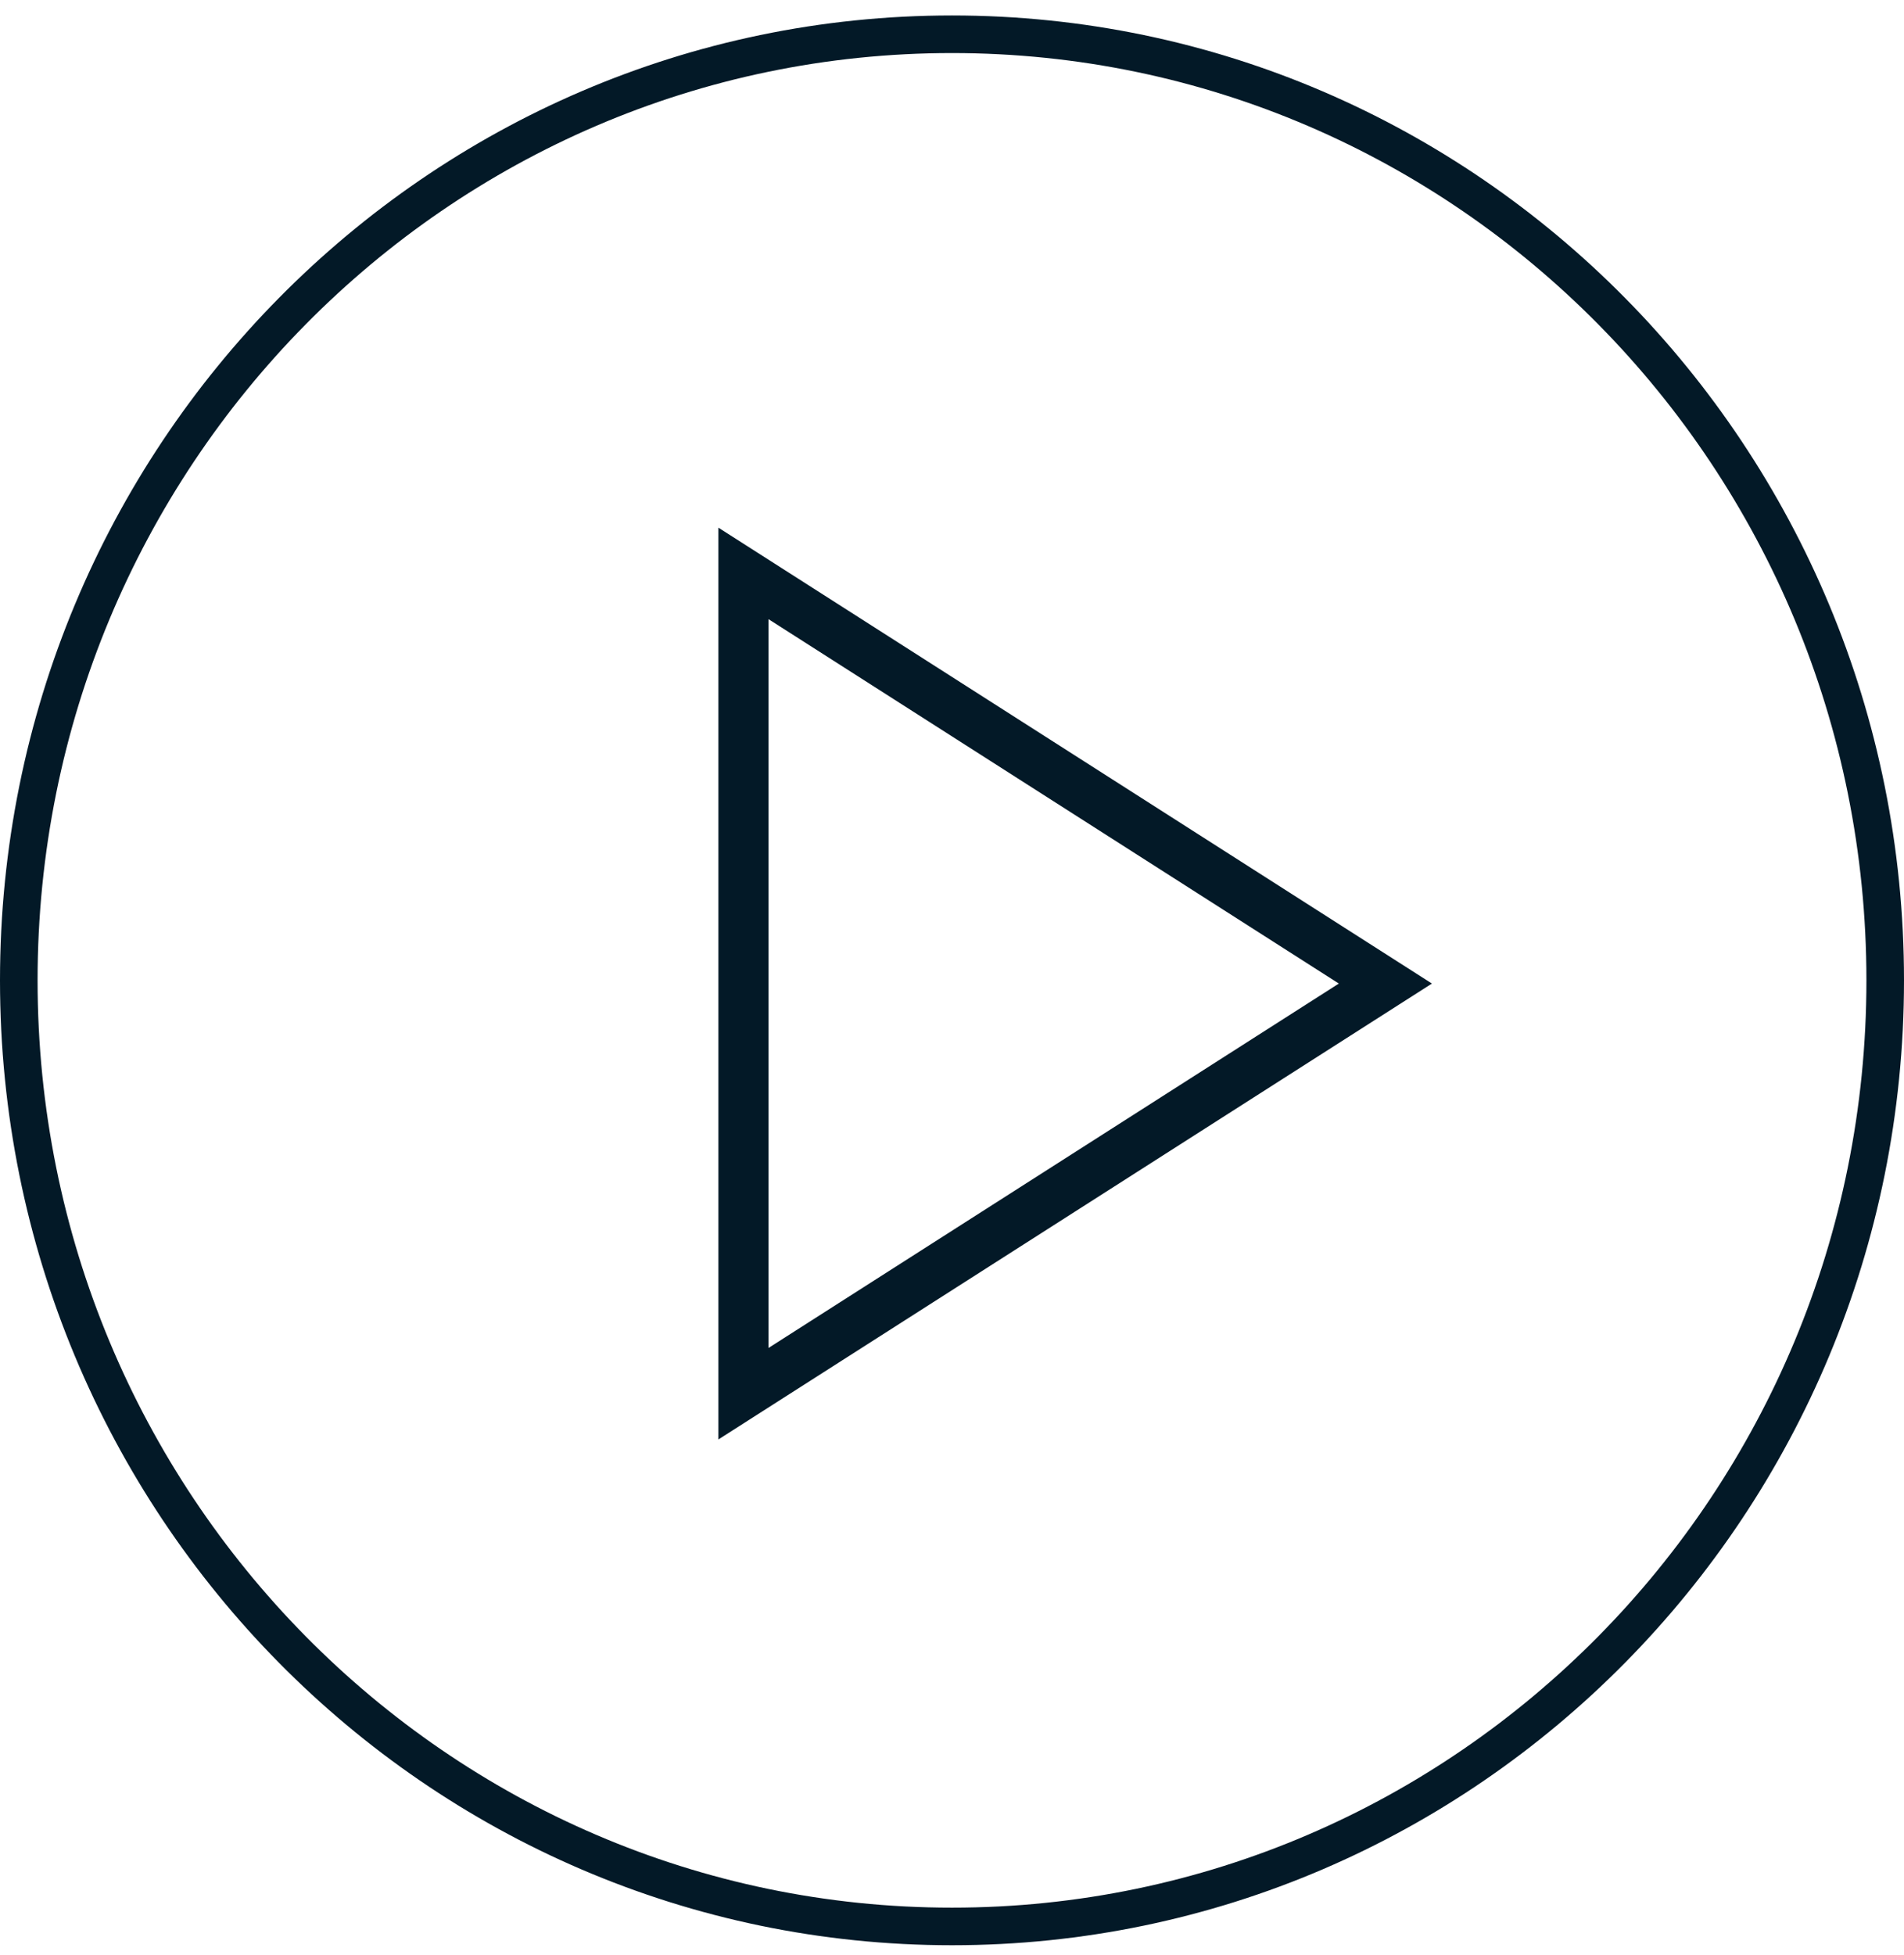
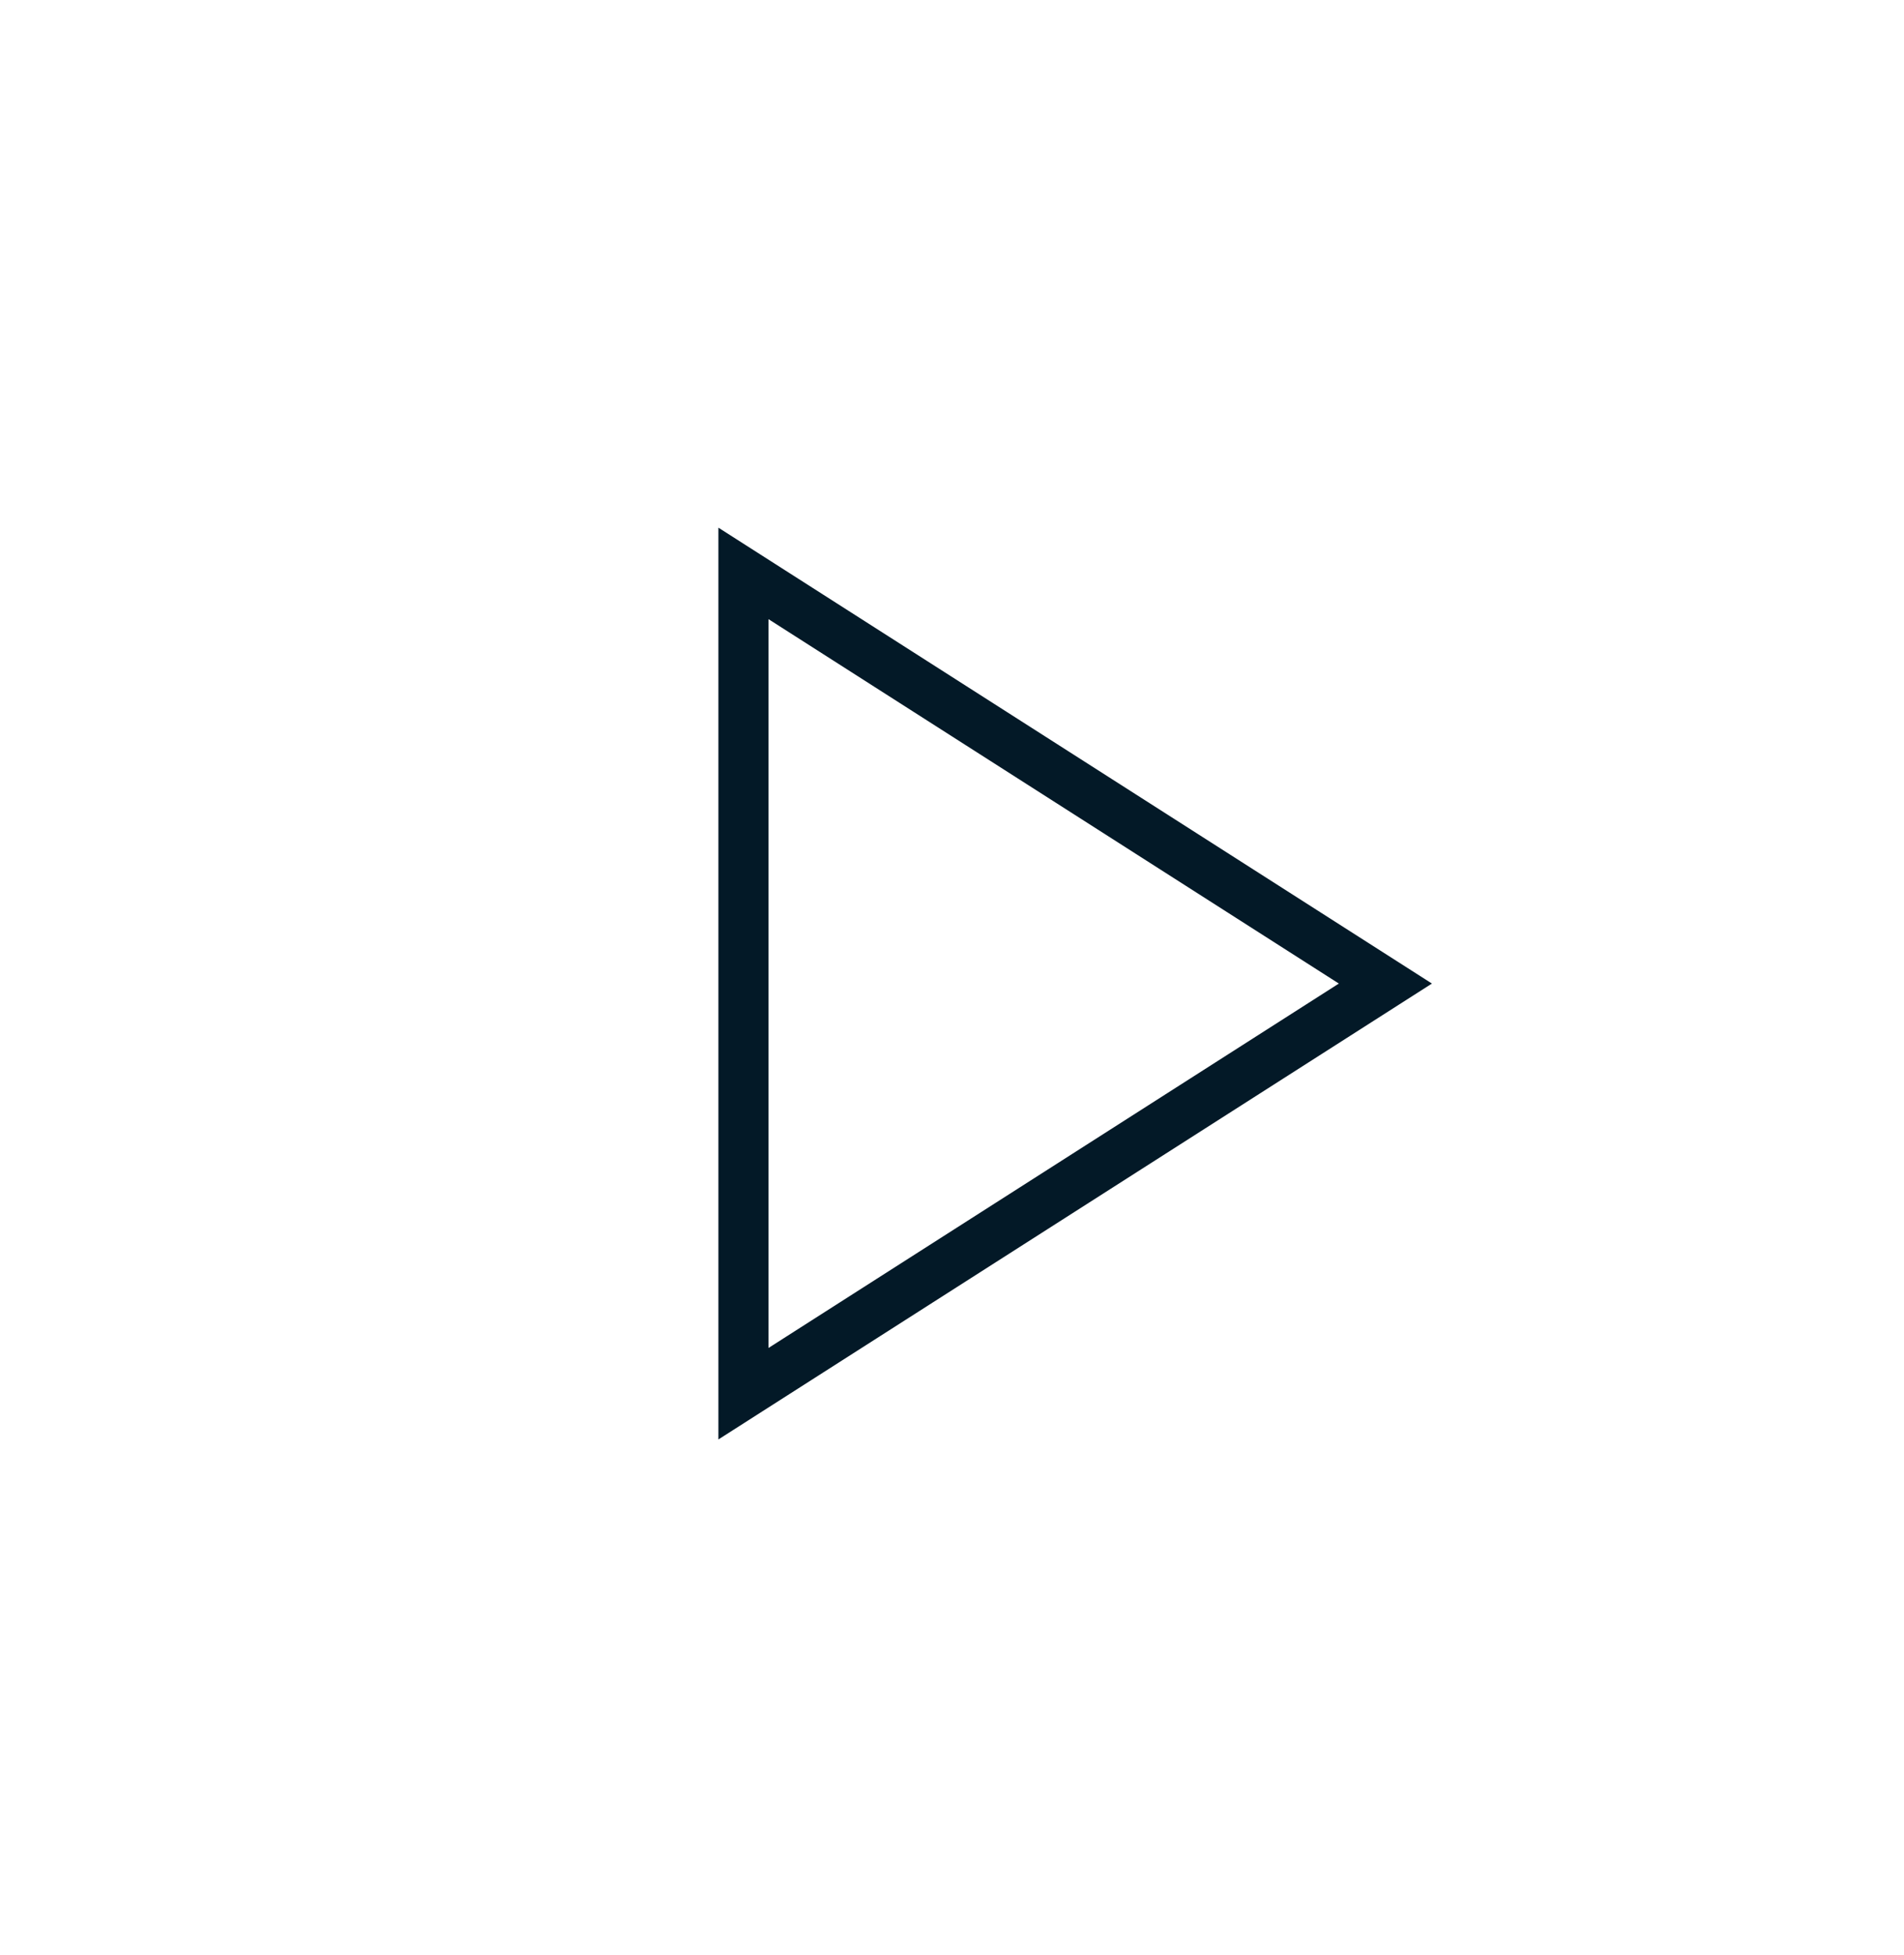
<svg xmlns="http://www.w3.org/2000/svg" width="76" height="78" viewBox="0 0 76 78" fill="none">
-   <path d="M75.25 39.117C75.25 59.975 58.563 76.867 38 76.867C17.437 76.867 0.75 59.975 0.75 39.117C0.75 18.259 17.437 1.367 38 1.367C58.563 1.367 75.25 18.259 75.25 39.117Z" stroke="#031927" stroke-width="1.5" />
-   <path d="M29.676 55.61L29.676 22.88L55.299 39.245L29.676 55.61Z" stroke="#031927" stroke-width="2" />
+   <path d="M29.676 55.61L29.676 22.88L55.299 39.245Z" stroke="#031927" stroke-width="2" />
</svg>